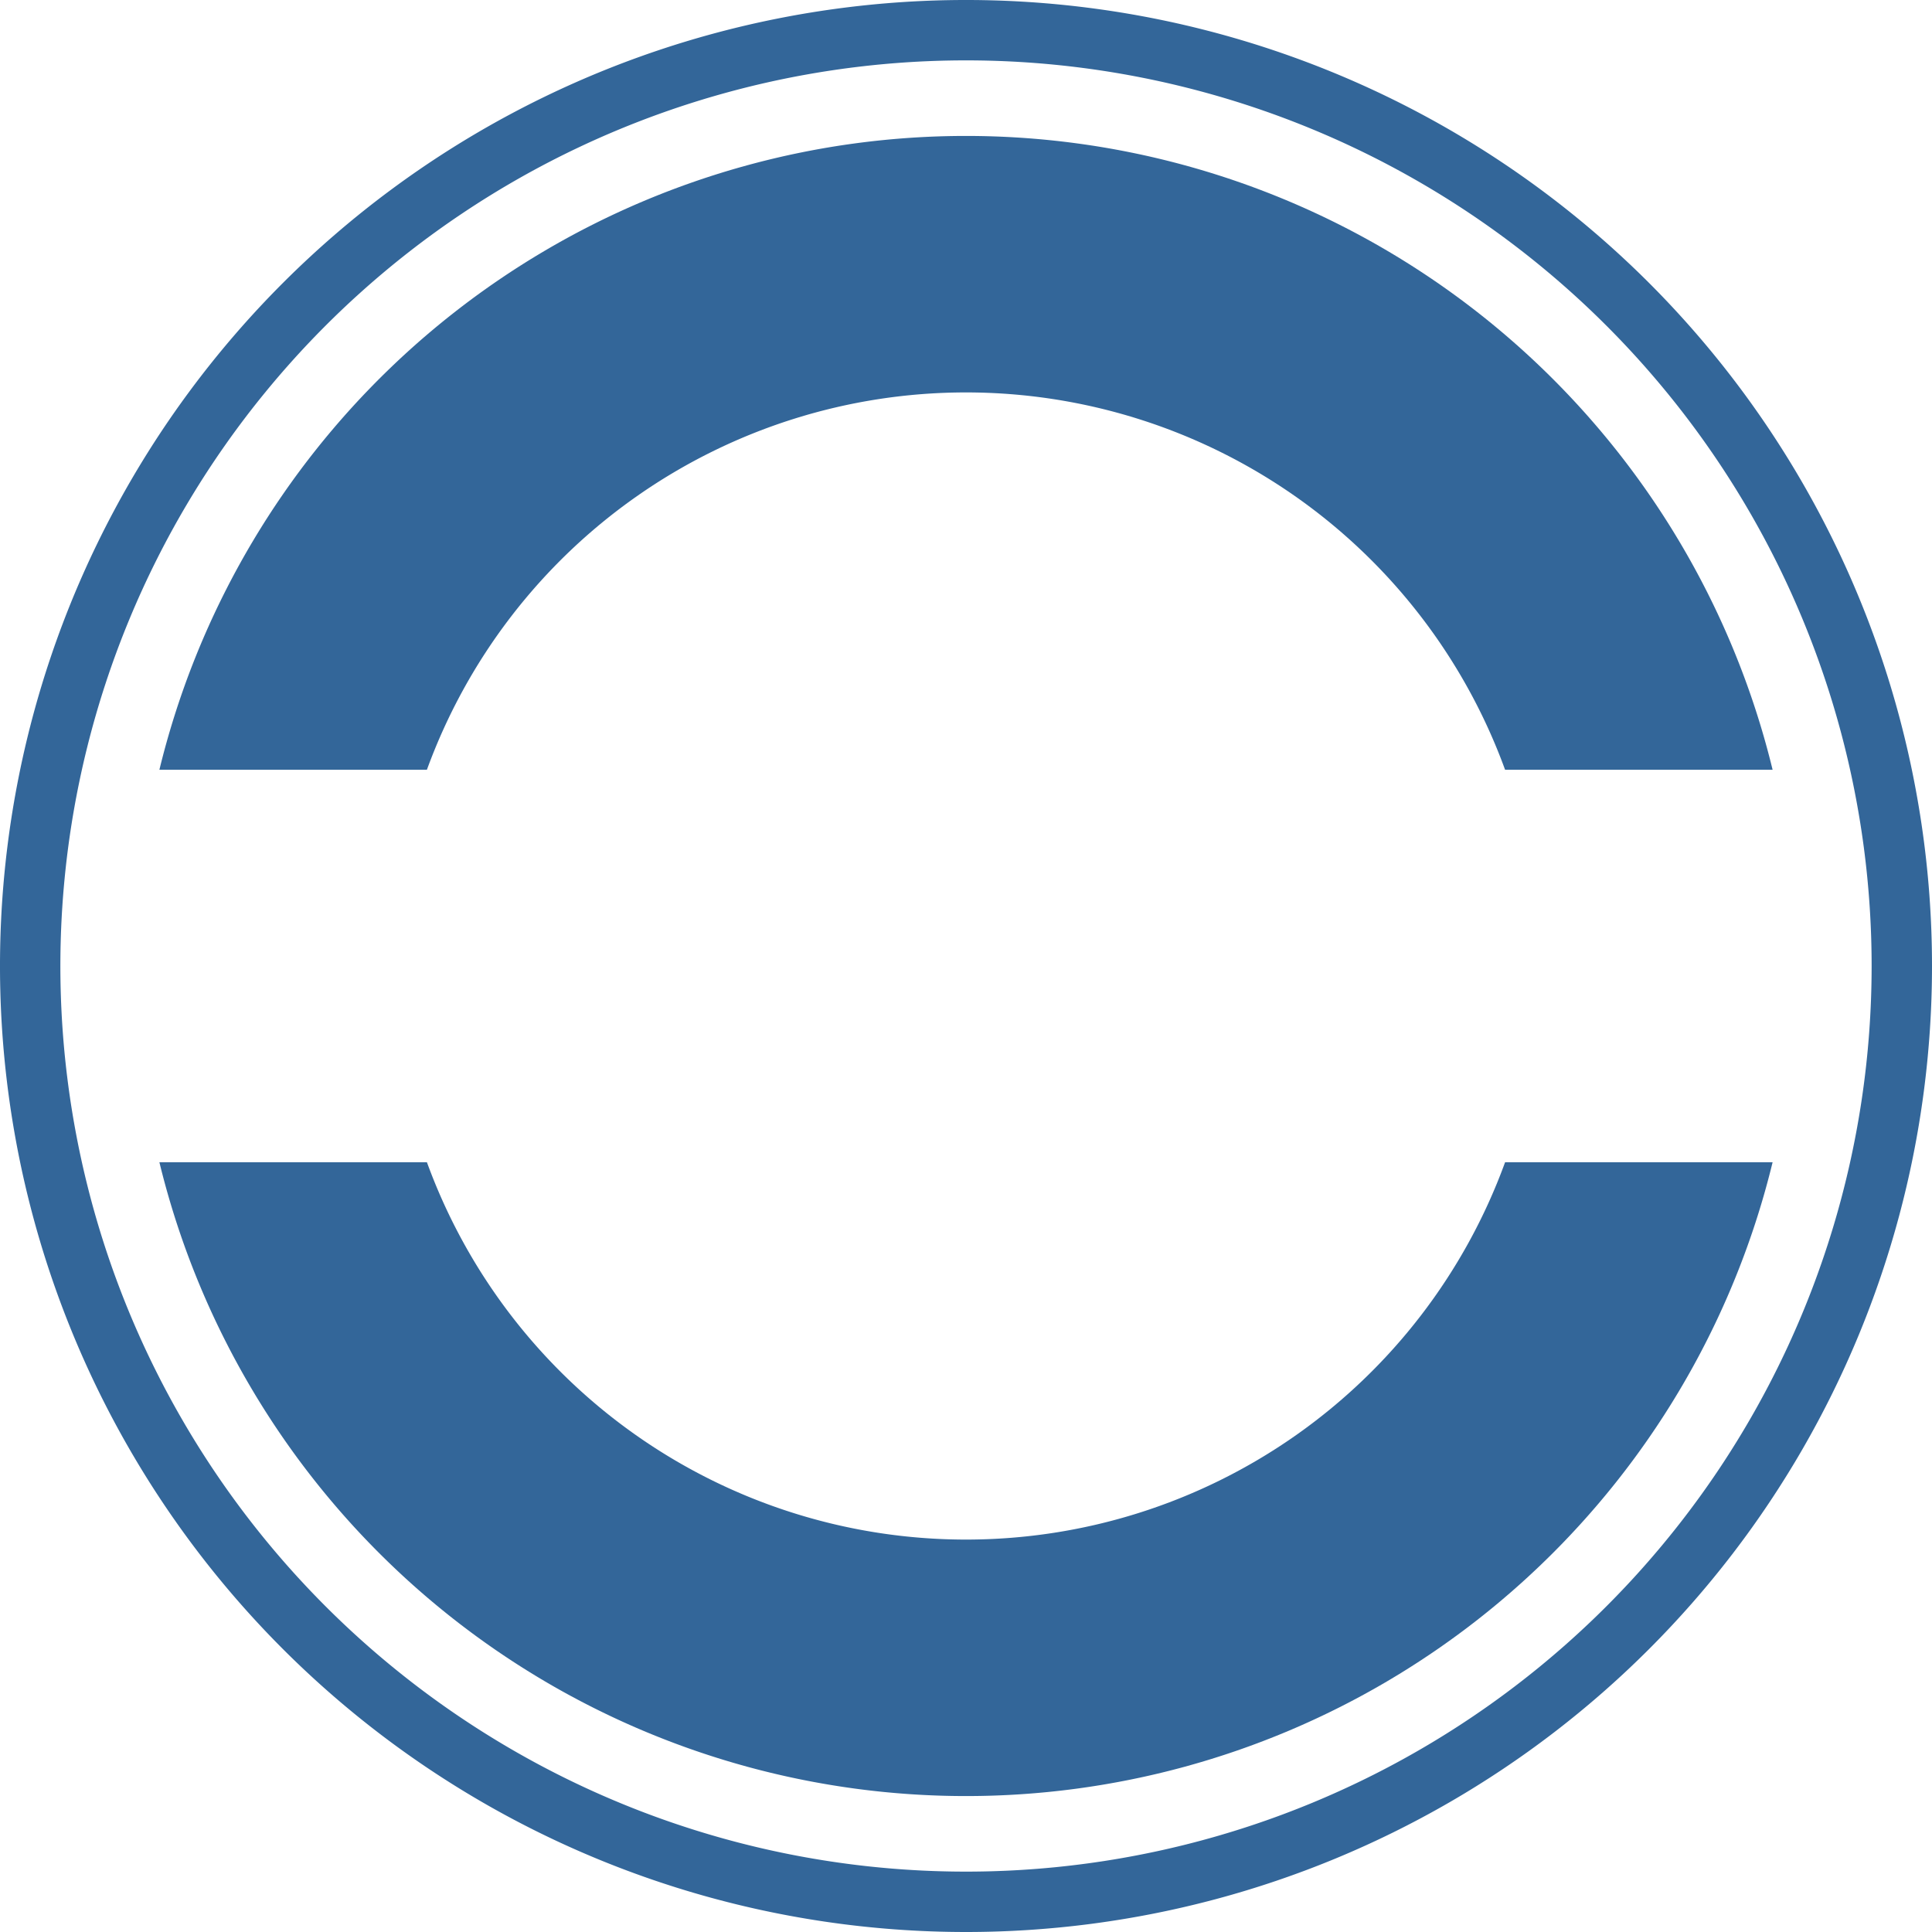
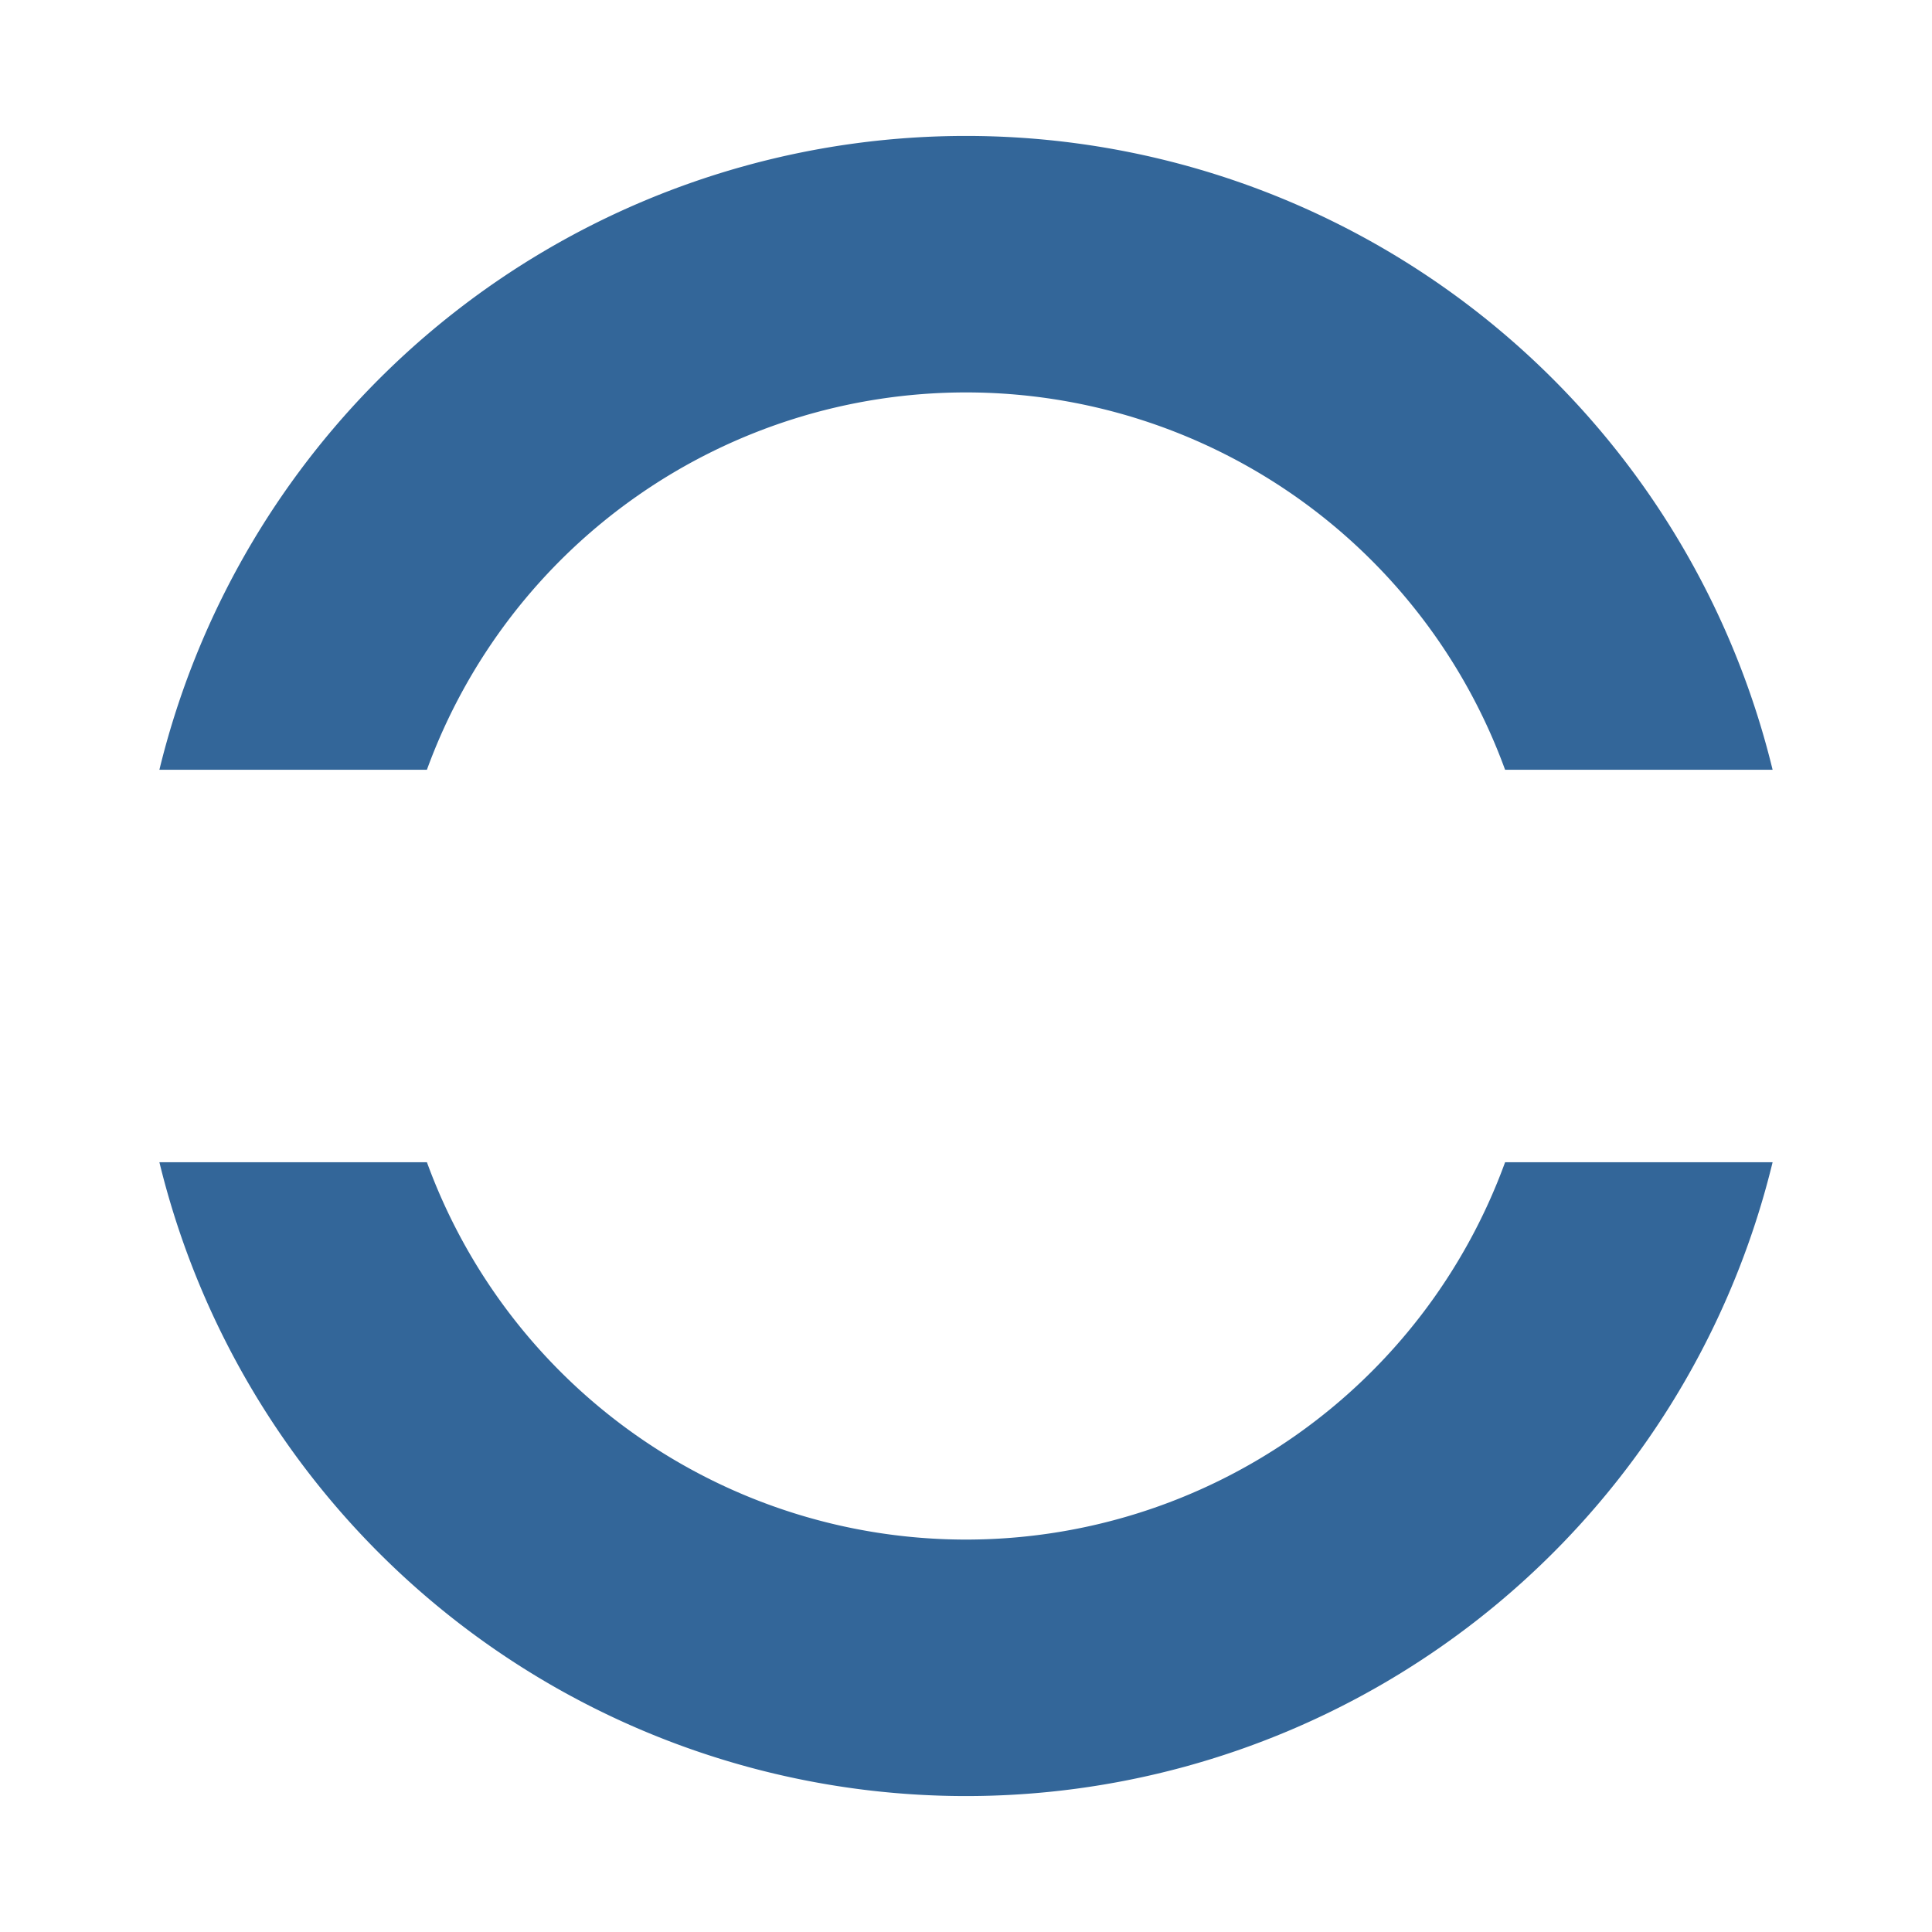
<svg xmlns="http://www.w3.org/2000/svg" version="1.0" width="128px" height="128px" viewBox="0 0 128 128" xml:space="preserve">
  <g>
-     <path fill="#336699" d="M64,128a64,64,0,1,1,64-64A64,64,0,0,1,64,128ZM64,4a60,60,0,1,0,60,60A60,60,0,0,0,64,4Z" />
    <path fill="#336699" d="M99.716,51a38.013,38.013,0,0,0-71.433,0H10.56A55,55,0,0,1,117.44,51H99.716ZM28.284,77a38.013,38.013,0,0,0,71.433,0H117.44A55,55,0,0,1,10.56,77H28.284Z" />
    <animateTransform attributeName="transform" type="rotate" values="0 64 64;360 64 64" dur="2400ms" repeatCount="indefinite" />
    <animate attributeName="opacity" dur="2400ms" begin="0s" repeatCount="indefinite" keyTimes="0;0.5;1" values="1;0.3;1" />
  </g>
</svg>